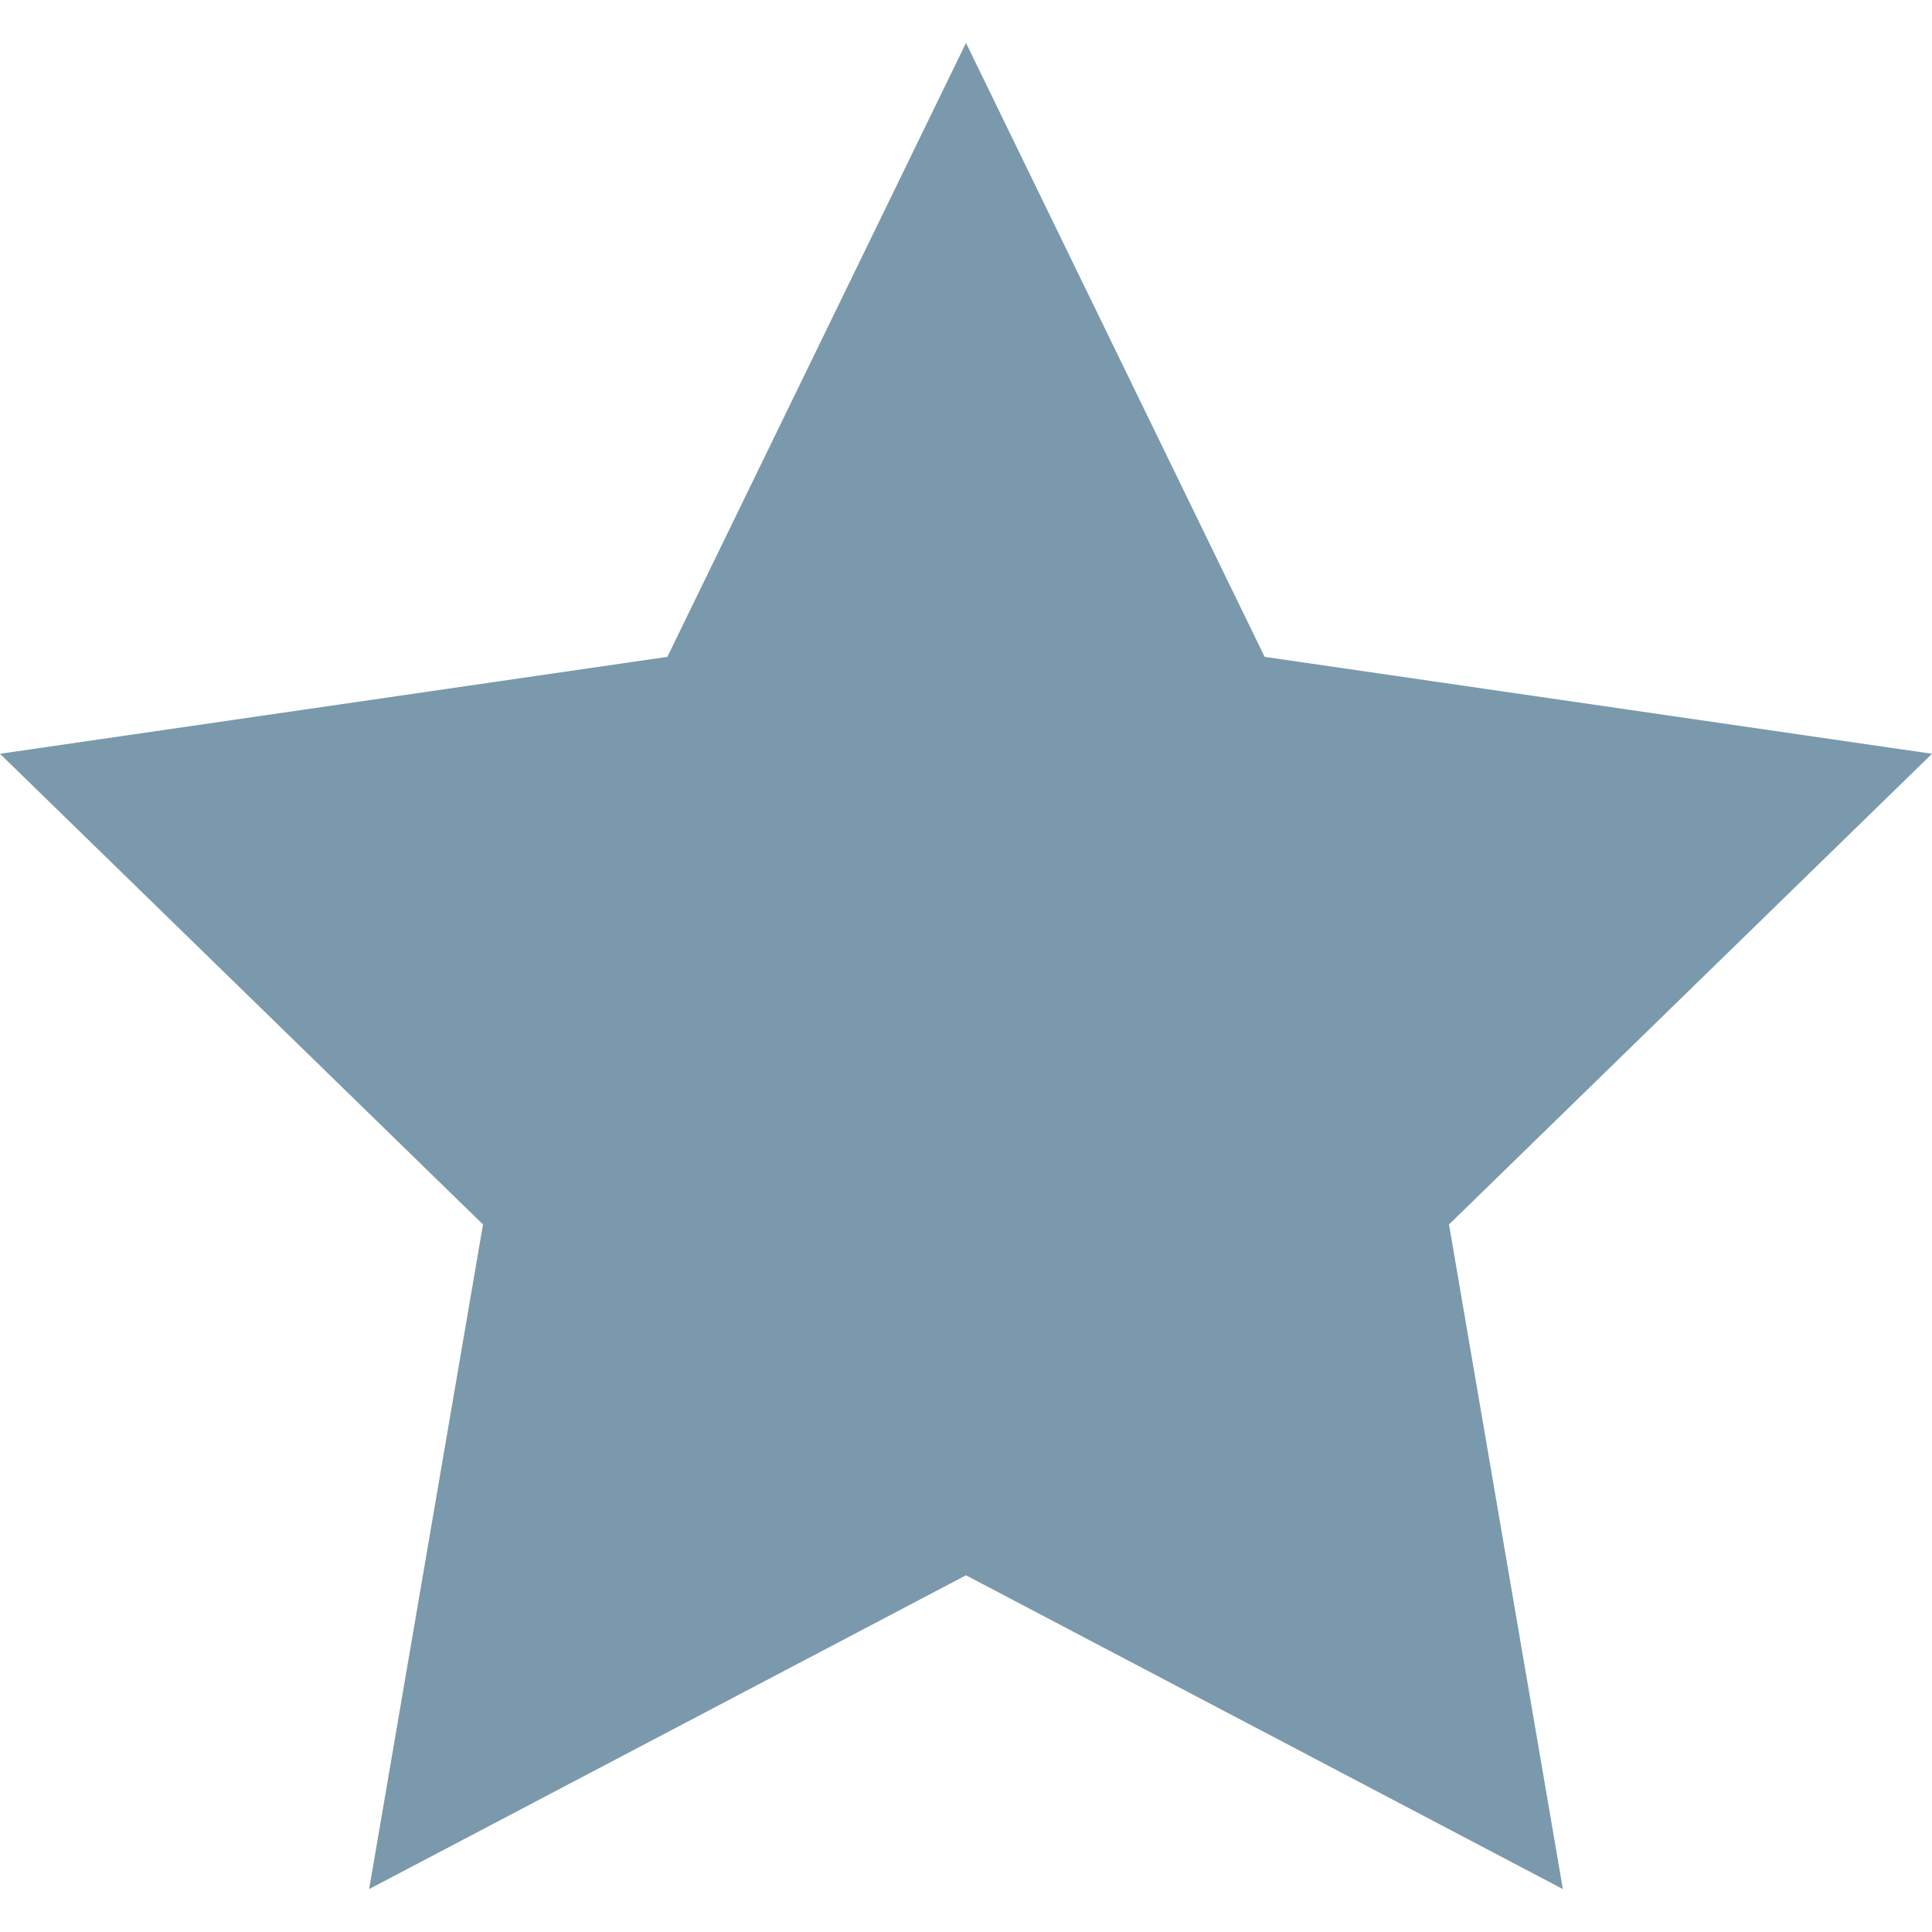
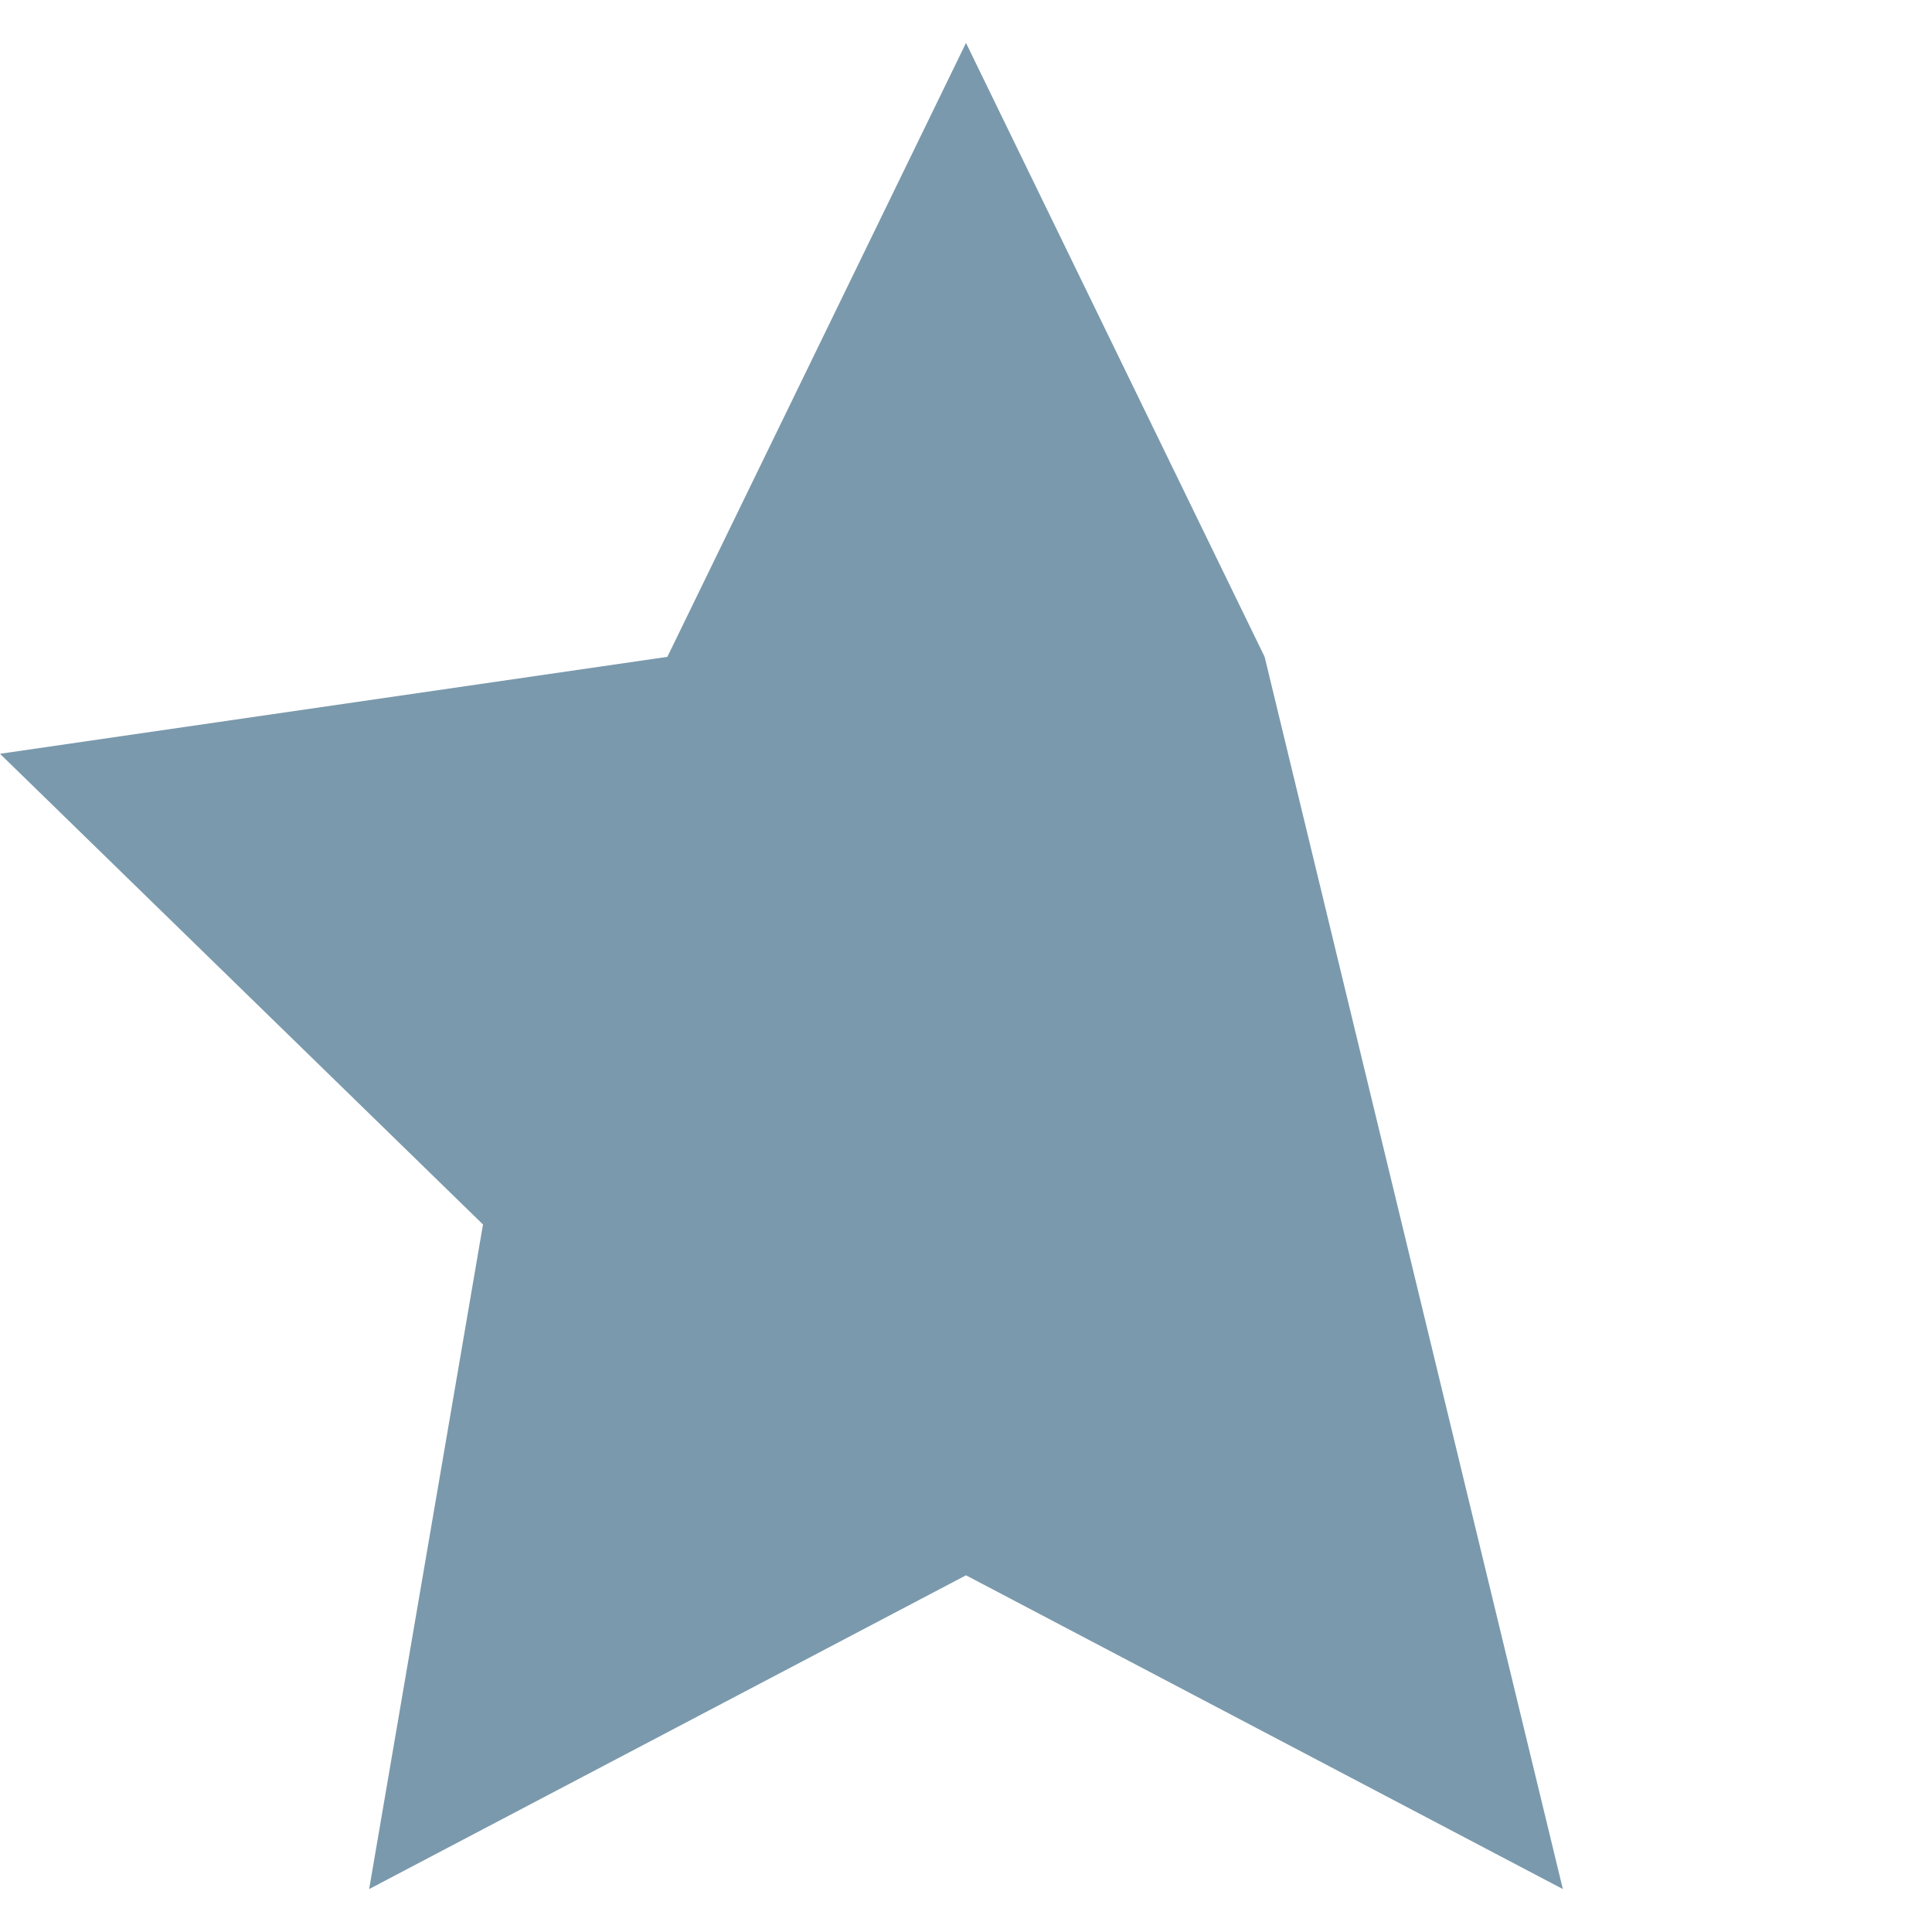
<svg xmlns="http://www.w3.org/2000/svg" id="Capa_1" data-name="Capa 1" viewBox="0 0 512 512">
  <defs>
    <style>.cls-1{fill:#7a99ac;}</style>
  </defs>
-   <path class="cls-1" d="M414.17,500.62,256,417.47,97.83,500.62,128,324.5,0,199.76l176.86-25.69L256,11.38l79.14,162.69L512,199.76,384,324.5Z" />
+   <path class="cls-1" d="M414.17,500.62,256,417.47,97.83,500.62,128,324.5,0,199.76l176.86-25.69L256,11.38l79.14,162.69Z" />
</svg>